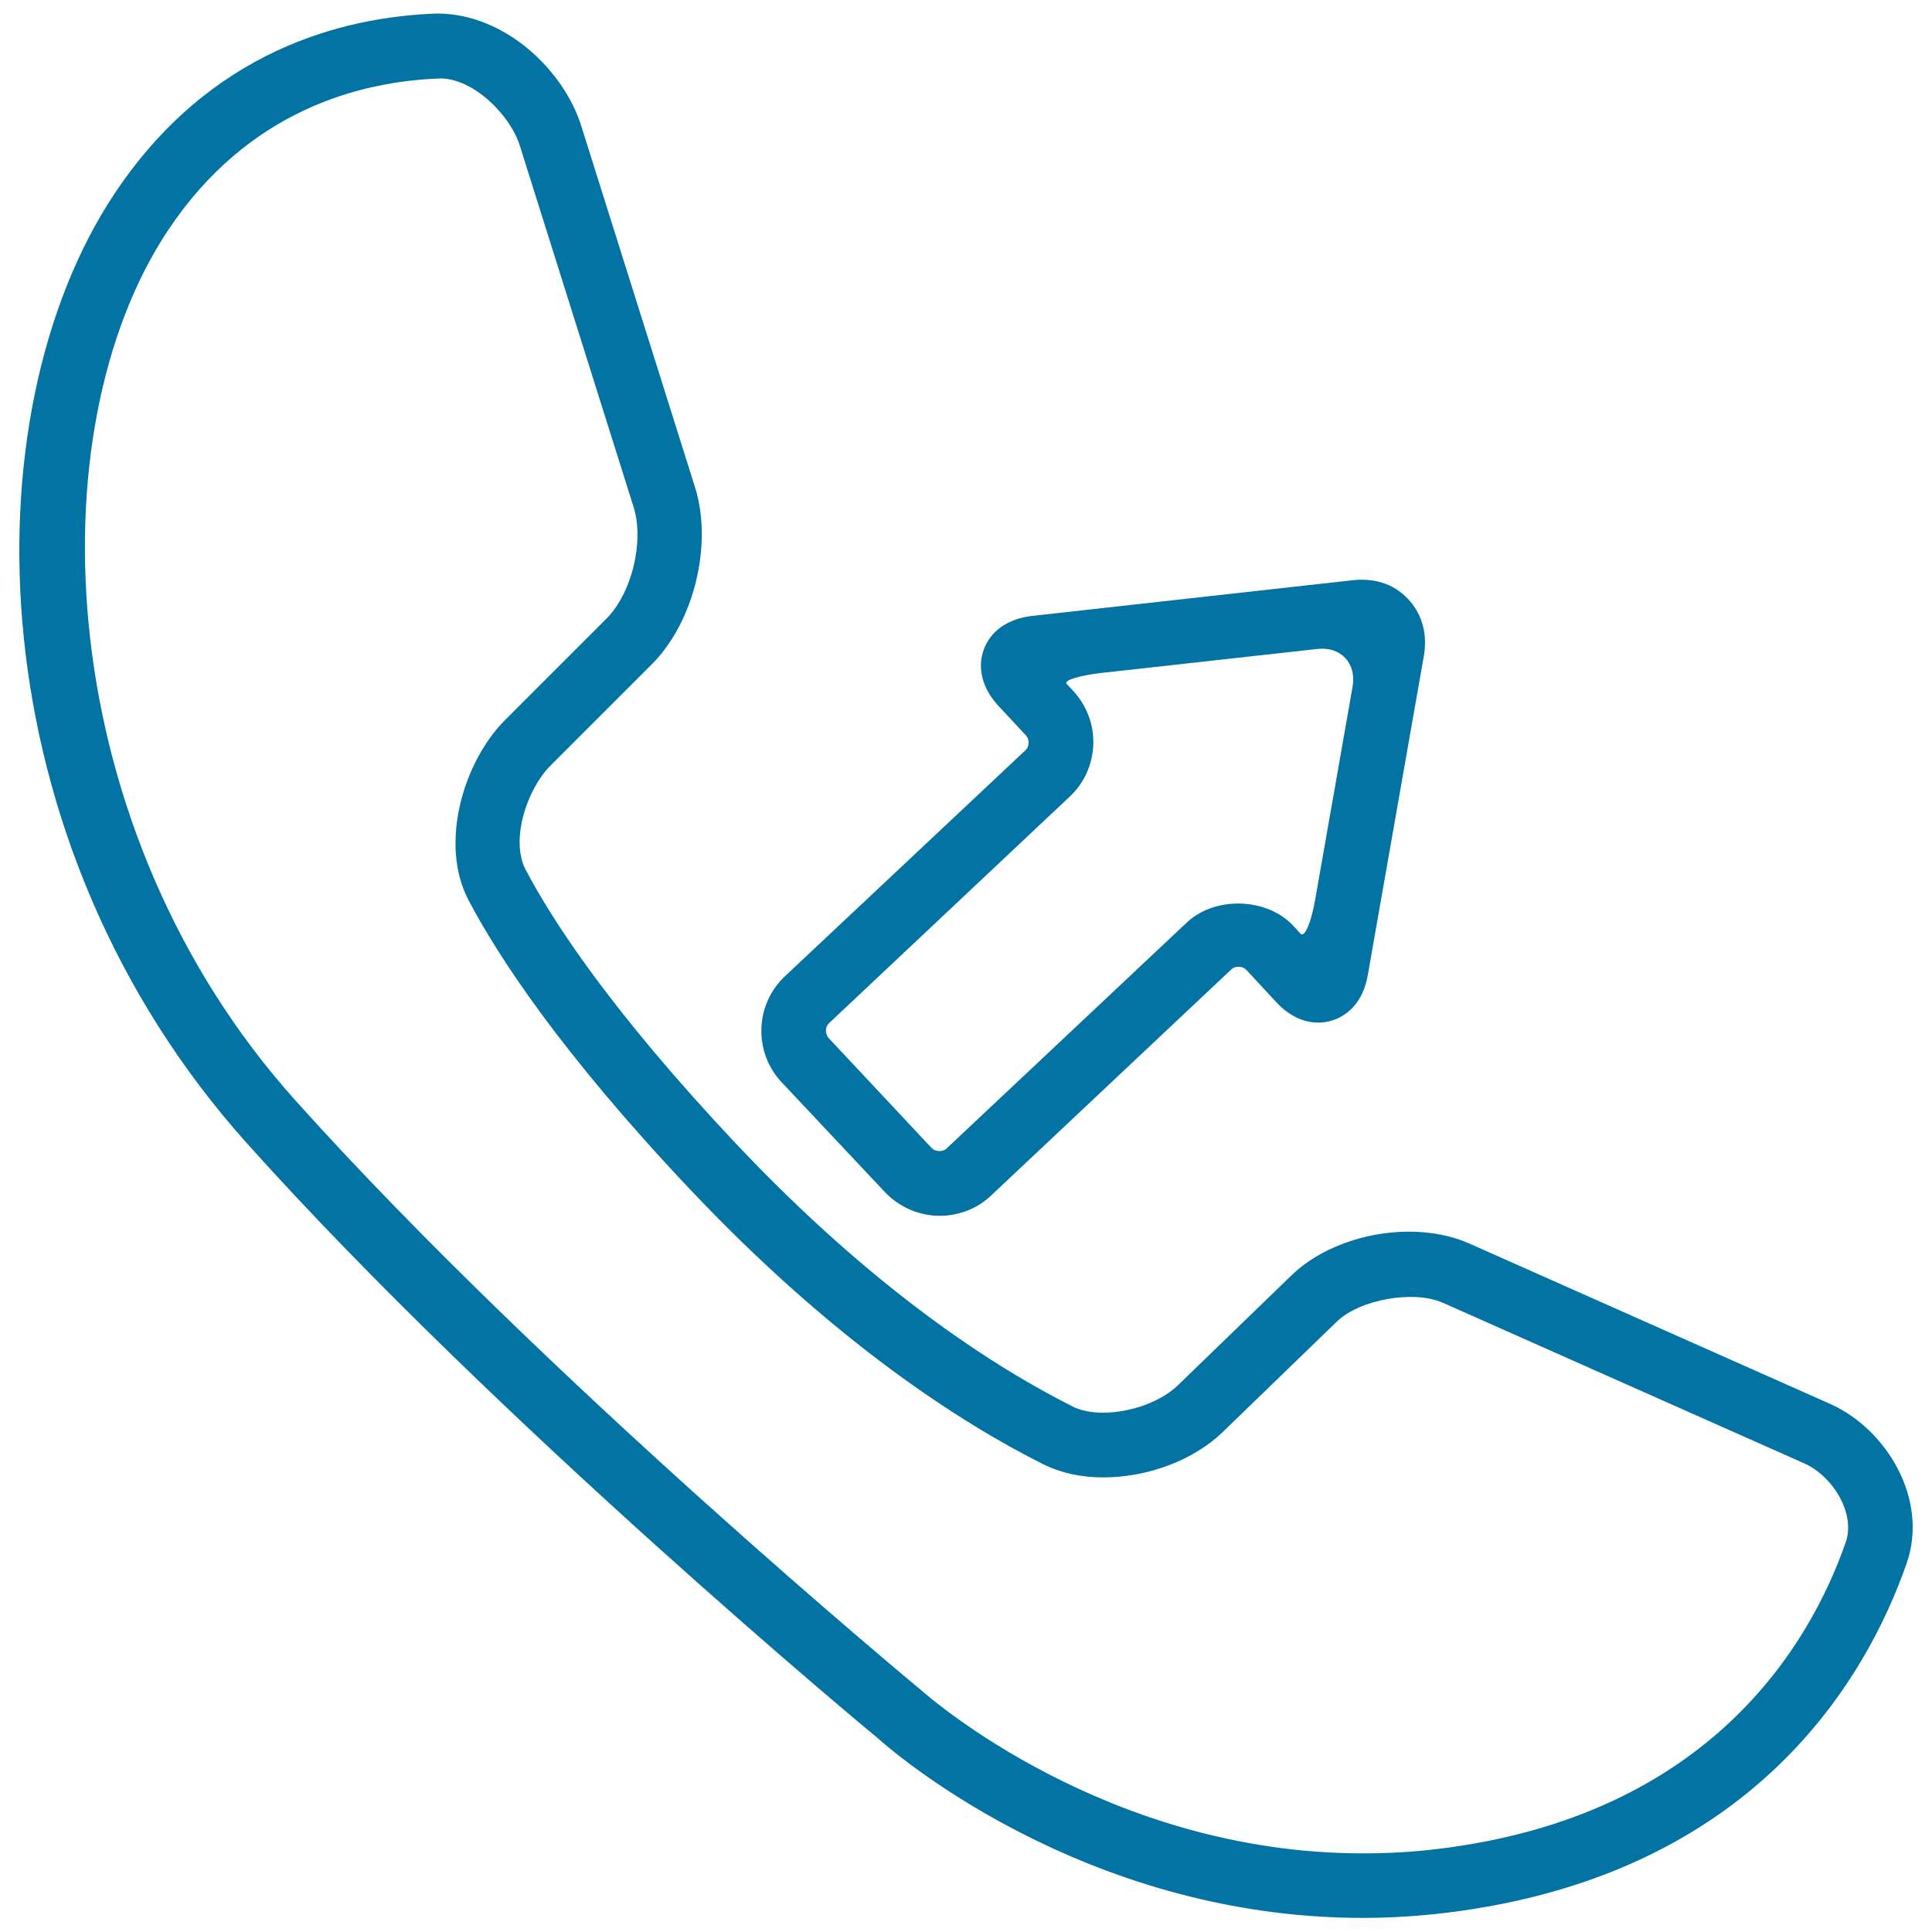
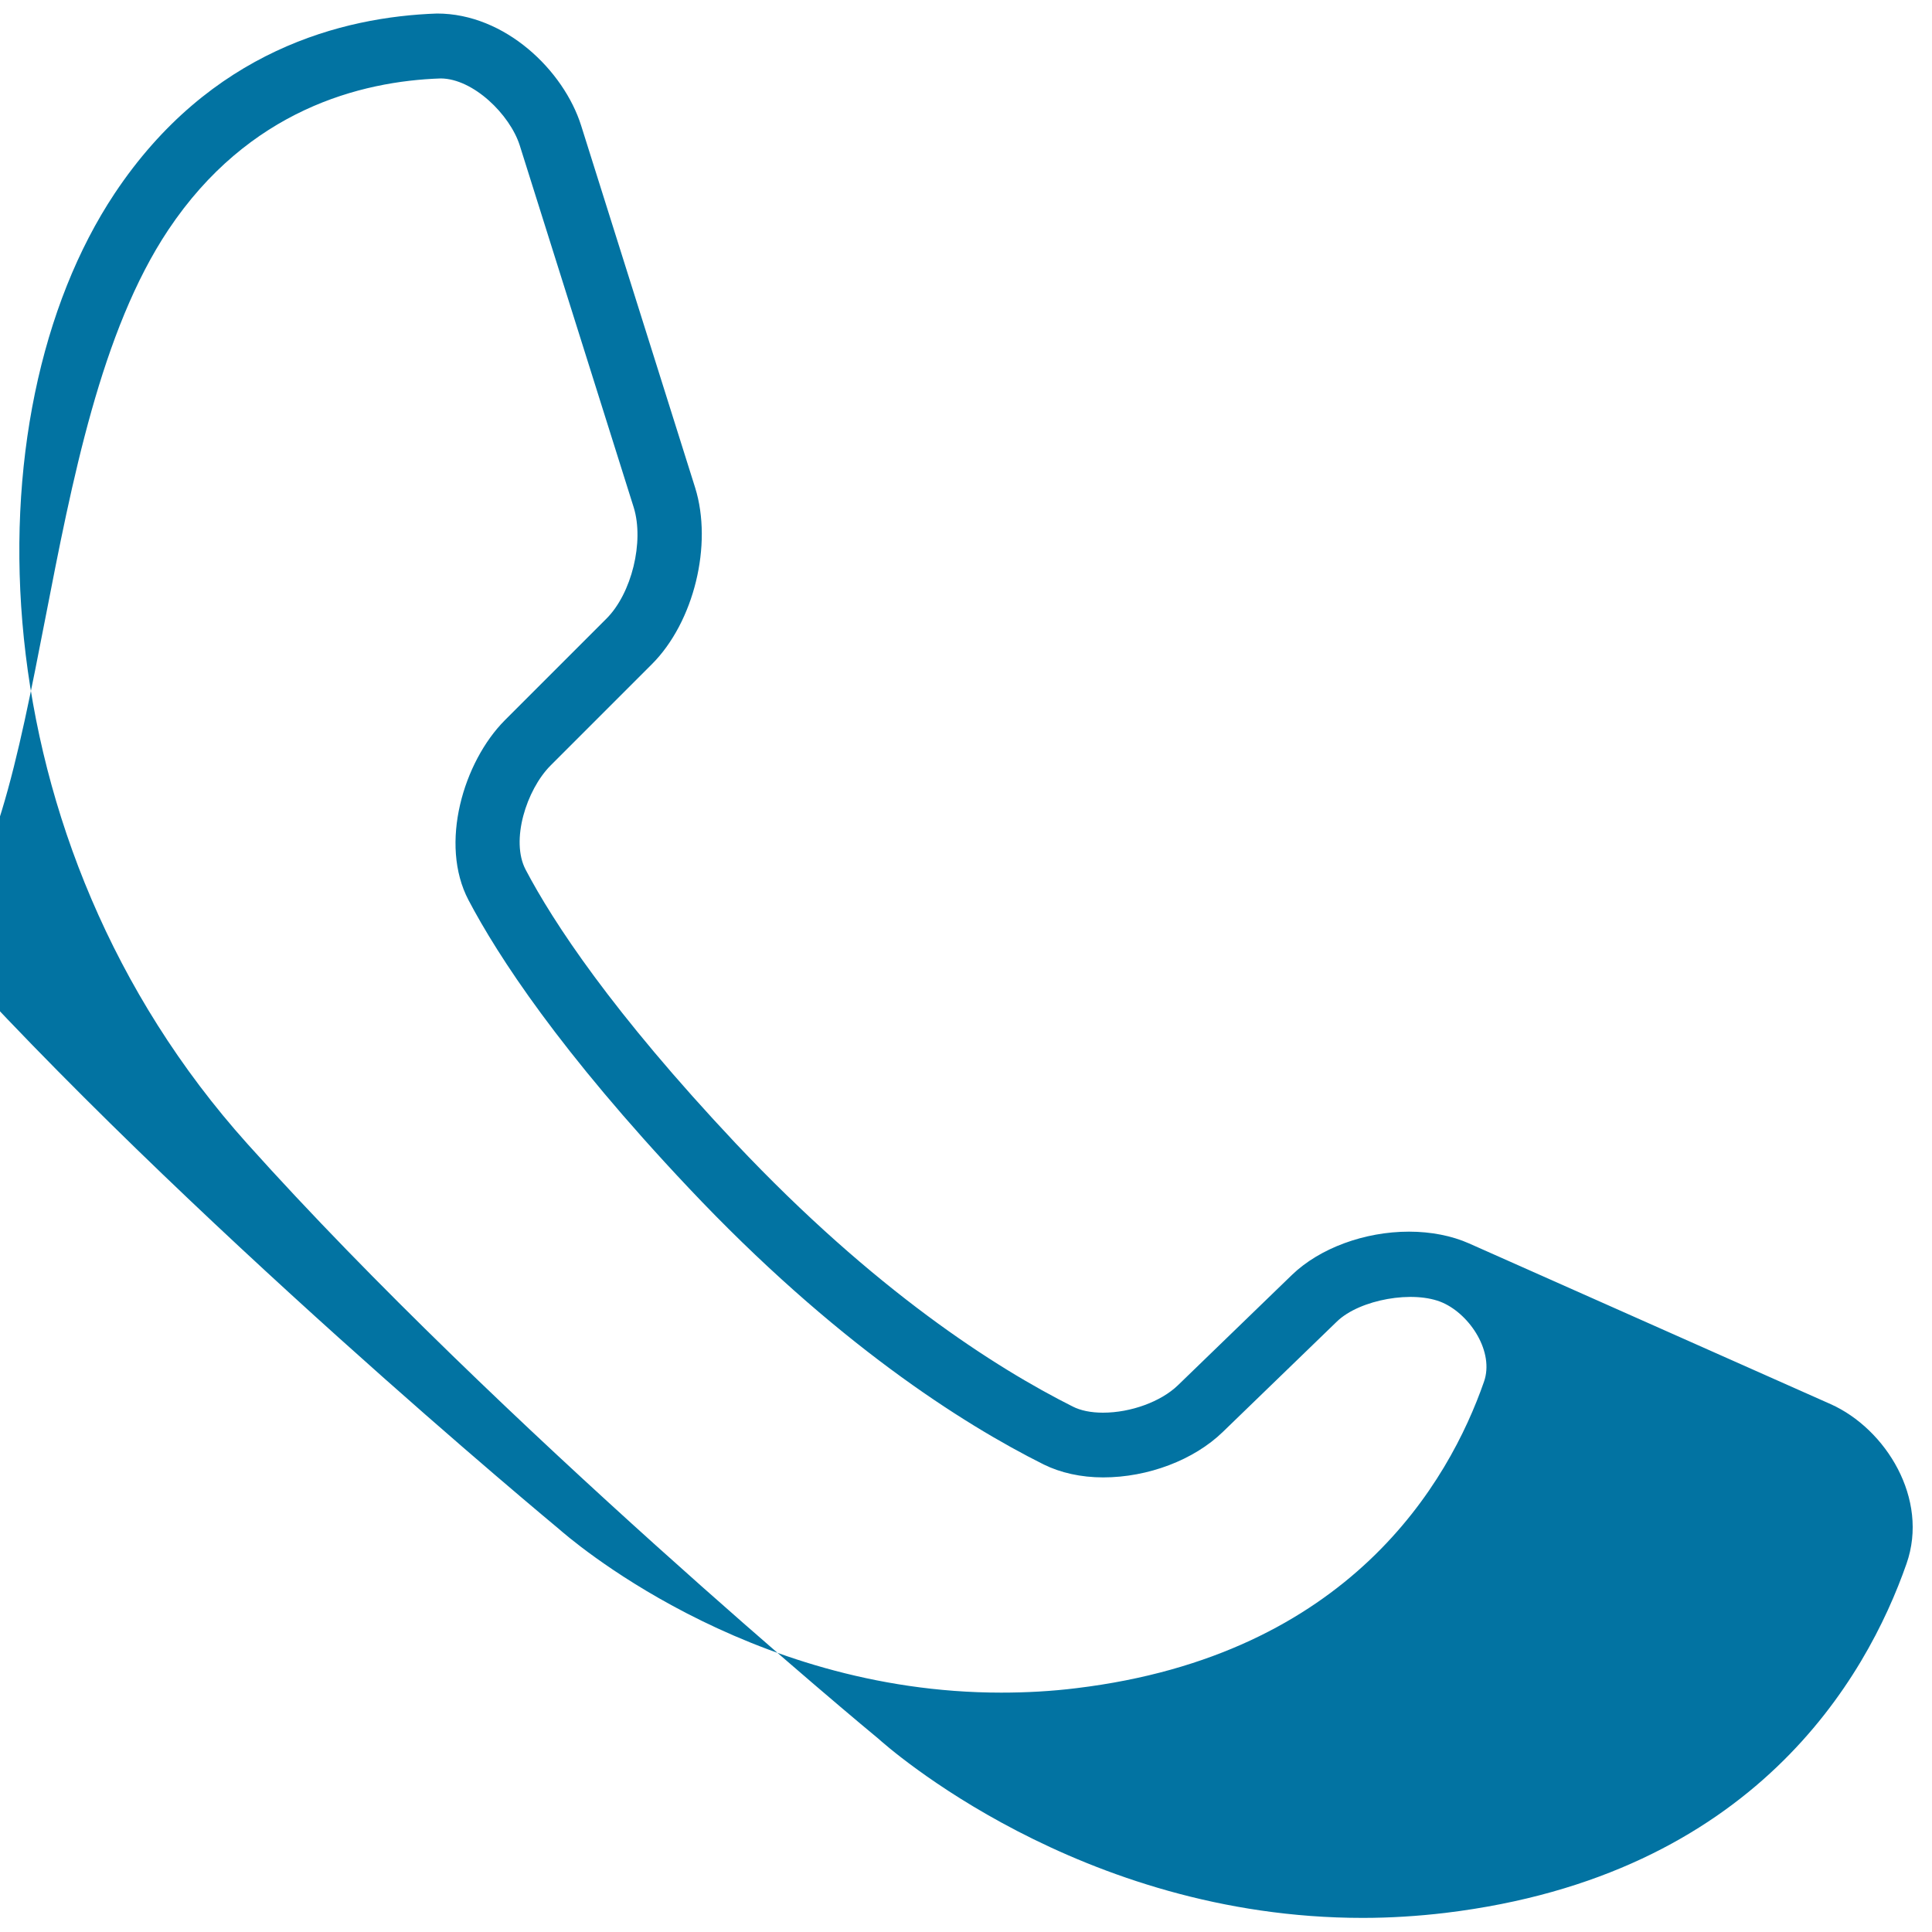
<svg xmlns="http://www.w3.org/2000/svg" viewBox="0 0 1000 1000" style="fill:#0273a2">
  <title>Answer A Call Interface Symbol Of Auricular With An Arrow SVG icon</title>
  <g>
    <g>
-       <path d="M454.6,899.9c4.2,3.8,104,92.8,250.7,92.8c14.2,0,28.6-0.9,42.9-2.6c159.5-19.3,217.9-121.5,238.6-180.7c11.8-33.6-10.7-69.8-39.2-82.6l-187.2-83.2c-9-4-19.8-6.1-31.1-6.1c-23.1,0-46.3,8.6-60.6,22.4l-59,57.1c-8.8,8.5-24.4,14.2-38.8,14.2c-6.2,0-11.6-1.1-15.7-3.2c-39.8-20-102.4-59.8-174.5-136.3c-64-68-94.4-114.5-108.6-141.5c-8-15.1,0.4-41.4,12.8-53.9l52.5-52.5c21.8-21.8,31.6-61.9,22.4-91.4l-59-187.4c-9-28.5-39.3-58-74.6-58c-48.9,1.7-117.6,19.1-166.9,93.2C-17,215-12.5,435.5,128.1,592.1C258.3,737.3,452.9,898.6,454.6,899.9z M87.1,119c41.5-62.2,99.6-77,141-78.4c16.9,0.1,35.8,18.7,40.9,34.6l59,187.4c5.5,17.7-1,44.6-14.2,57.7l-52.5,52.5c-21.4,21.5-34.1,64-18.8,93.1c15.2,28.9,47.3,78.3,113.9,148.9c75.4,80,141.6,122.1,183.8,143.2c8.7,4.3,19.3,6.7,30.8,6.7c23.2,0,47-9,62-23.6l59-57.1c11.8-11.4,39.7-16.4,54.8-9.7l187.2,83.2c14.3,6.4,26.7,25.6,21.3,40.9c-18.1,51.9-69.6,141.5-211,158.6c-12.9,1.6-26,2.3-38.9,2.3c-132.6,0-224.8-81.1-228.9-84.7c-1.9-1.6-194.4-161-323.5-304.9C27.2,429.7,17.4,223.6,87.1,119z" />
-       <path d="M406.4,505.2c-7.6,7.1-12,16.8-12.3,27.2c-0.3,10.4,3.4,20.3,10.6,27.9L458,617c7.4,7.8,17.7,12.3,28.4,12.3c9.9,0,19.5-3.7,26.7-10.6l124.3-117c2-1.9,5.8-1.7,7.7,0.3l15.2,16.4c8.2,9,16.5,10.9,22.1,10.9c9.9,0,22.5-6.5,25.6-24.8l29-165.1c1.8-10.5-0.6-20.4-6.9-27.9c-7.1-8.5-17.3-12.5-29.7-11.2l-166.2,18.5c-12.3,1.4-21.5,7.7-25,17.4c-3.5,9.6-0.7,20.4,7.8,29.4l13.9,14.9c1,1.1,1.6,2.5,1.5,4c0,1.5-0.6,2.9-1.7,3.9L406.4,505.2z M565.9,385.3c0.3-10.4-3.5-20.3-10.6-27.9c0,0-1.4-1.5-3.2-3.4c-1.8-1.8,6.7-4.5,19-5.8l110.7-12.3c12.2-1.4,20.4,7.4,18.3,19.5l-19.3,109.9c-2.1,12.1-5.5,20.2-7.6,18l-3.7-4c-13.5-14.7-40.5-15.6-55.1-1.9l-124.4,117c-0.9,0.9-2.3,1.4-3.7,1.4c-1.7,0-3.1-0.6-4.1-1.6L429,537.4c-1-1.1-1.5-2.5-1.5-4c0-1.5,0.6-2.9,1.7-3.9l124.3-117C561.2,405.4,565.5,395.7,565.9,385.3z" />
+       <path d="M454.6,899.9c4.2,3.8,104,92.8,250.7,92.8c14.2,0,28.6-0.9,42.9-2.6c159.5-19.3,217.9-121.5,238.6-180.7c11.8-33.6-10.7-69.8-39.2-82.6l-187.2-83.2c-9-4-19.8-6.1-31.1-6.1c-23.1,0-46.3,8.6-60.6,22.4l-59,57.1c-8.8,8.5-24.4,14.2-38.8,14.2c-6.2,0-11.6-1.1-15.7-3.2c-39.8-20-102.4-59.8-174.5-136.3c-64-68-94.4-114.5-108.6-141.5c-8-15.1,0.4-41.4,12.8-53.9l52.5-52.5c21.8-21.8,31.6-61.9,22.4-91.4l-59-187.4c-9-28.5-39.3-58-74.6-58c-48.9,1.7-117.6,19.1-166.9,93.2C-17,215-12.5,435.5,128.1,592.1C258.3,737.3,452.9,898.6,454.6,899.9z M87.1,119c41.5-62.2,99.6-77,141-78.4c16.9,0.1,35.8,18.7,40.9,34.6l59,187.4c5.5,17.7-1,44.6-14.2,57.7l-52.5,52.5c-21.4,21.5-34.1,64-18.8,93.1c15.2,28.9,47.3,78.3,113.9,148.9c75.4,80,141.6,122.1,183.8,143.2c8.7,4.3,19.3,6.7,30.8,6.7c23.2,0,47-9,62-23.6l59-57.1c11.8-11.4,39.7-16.4,54.8-9.7c14.3,6.4,26.7,25.6,21.3,40.9c-18.1,51.9-69.6,141.5-211,158.6c-12.9,1.6-26,2.3-38.9,2.3c-132.6,0-224.8-81.1-228.9-84.7c-1.9-1.6-194.4-161-323.5-304.9C27.2,429.7,17.4,223.6,87.1,119z" />
    </g>
  </g>
</svg>